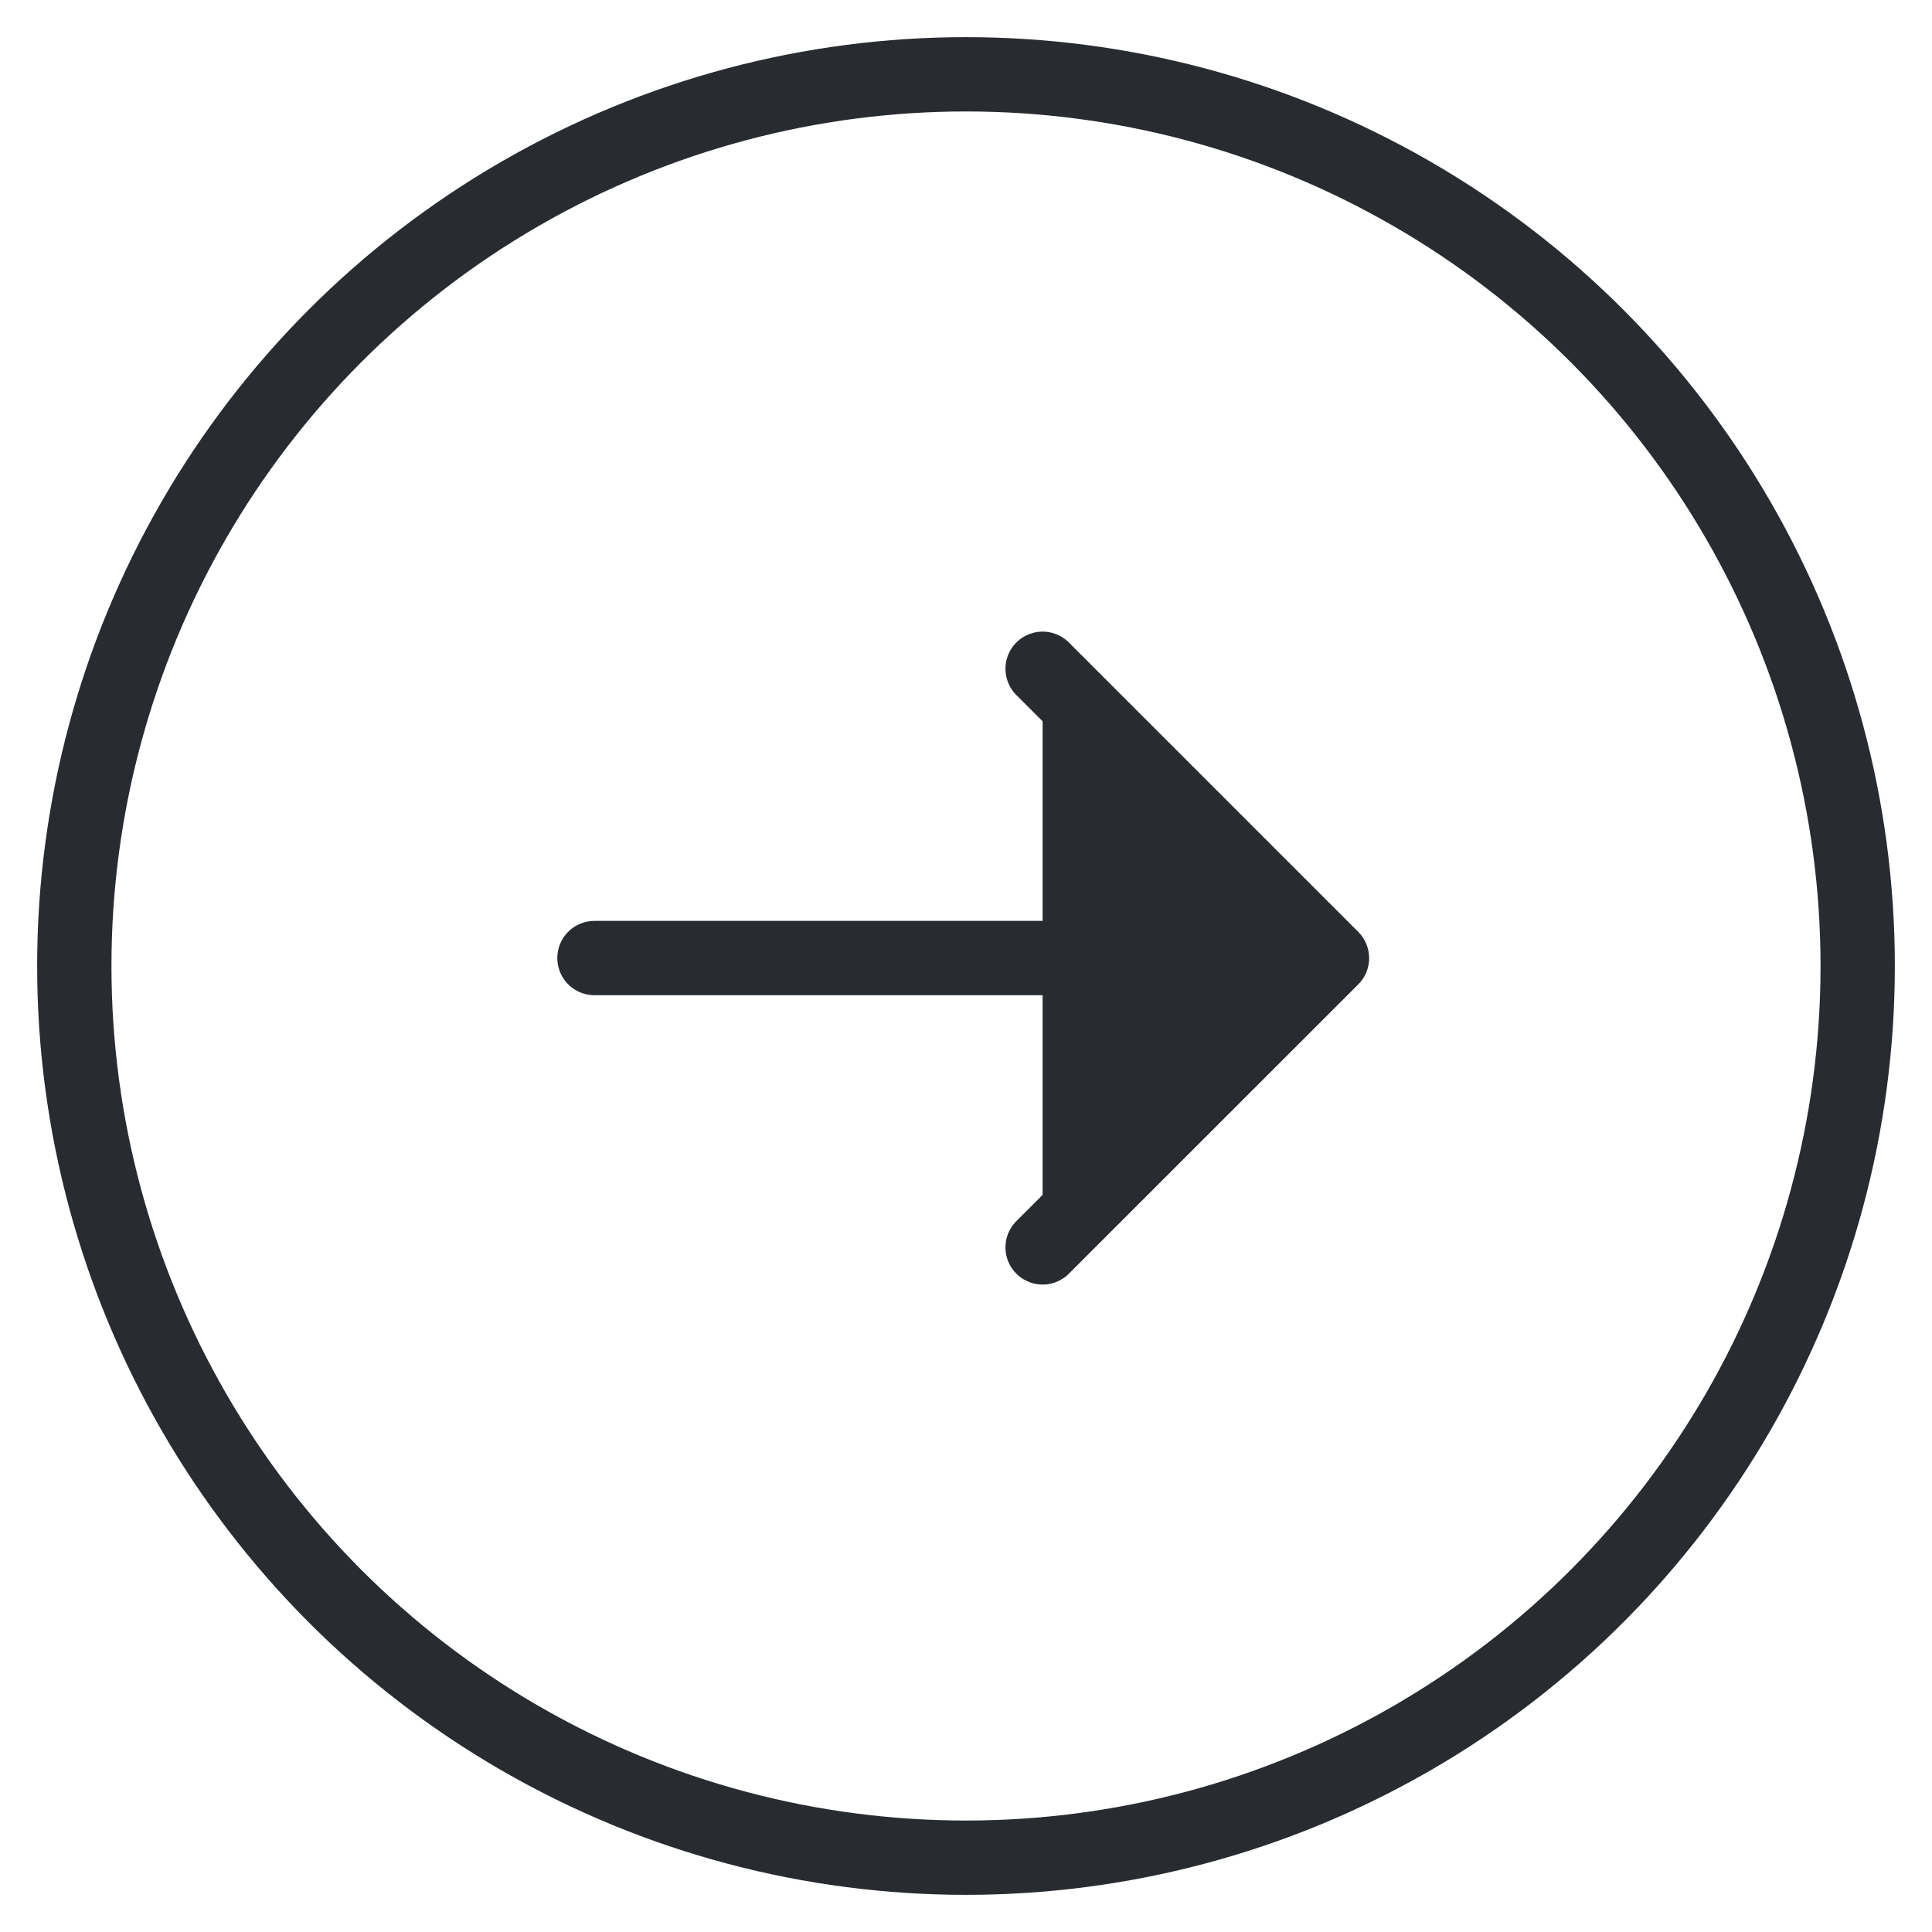
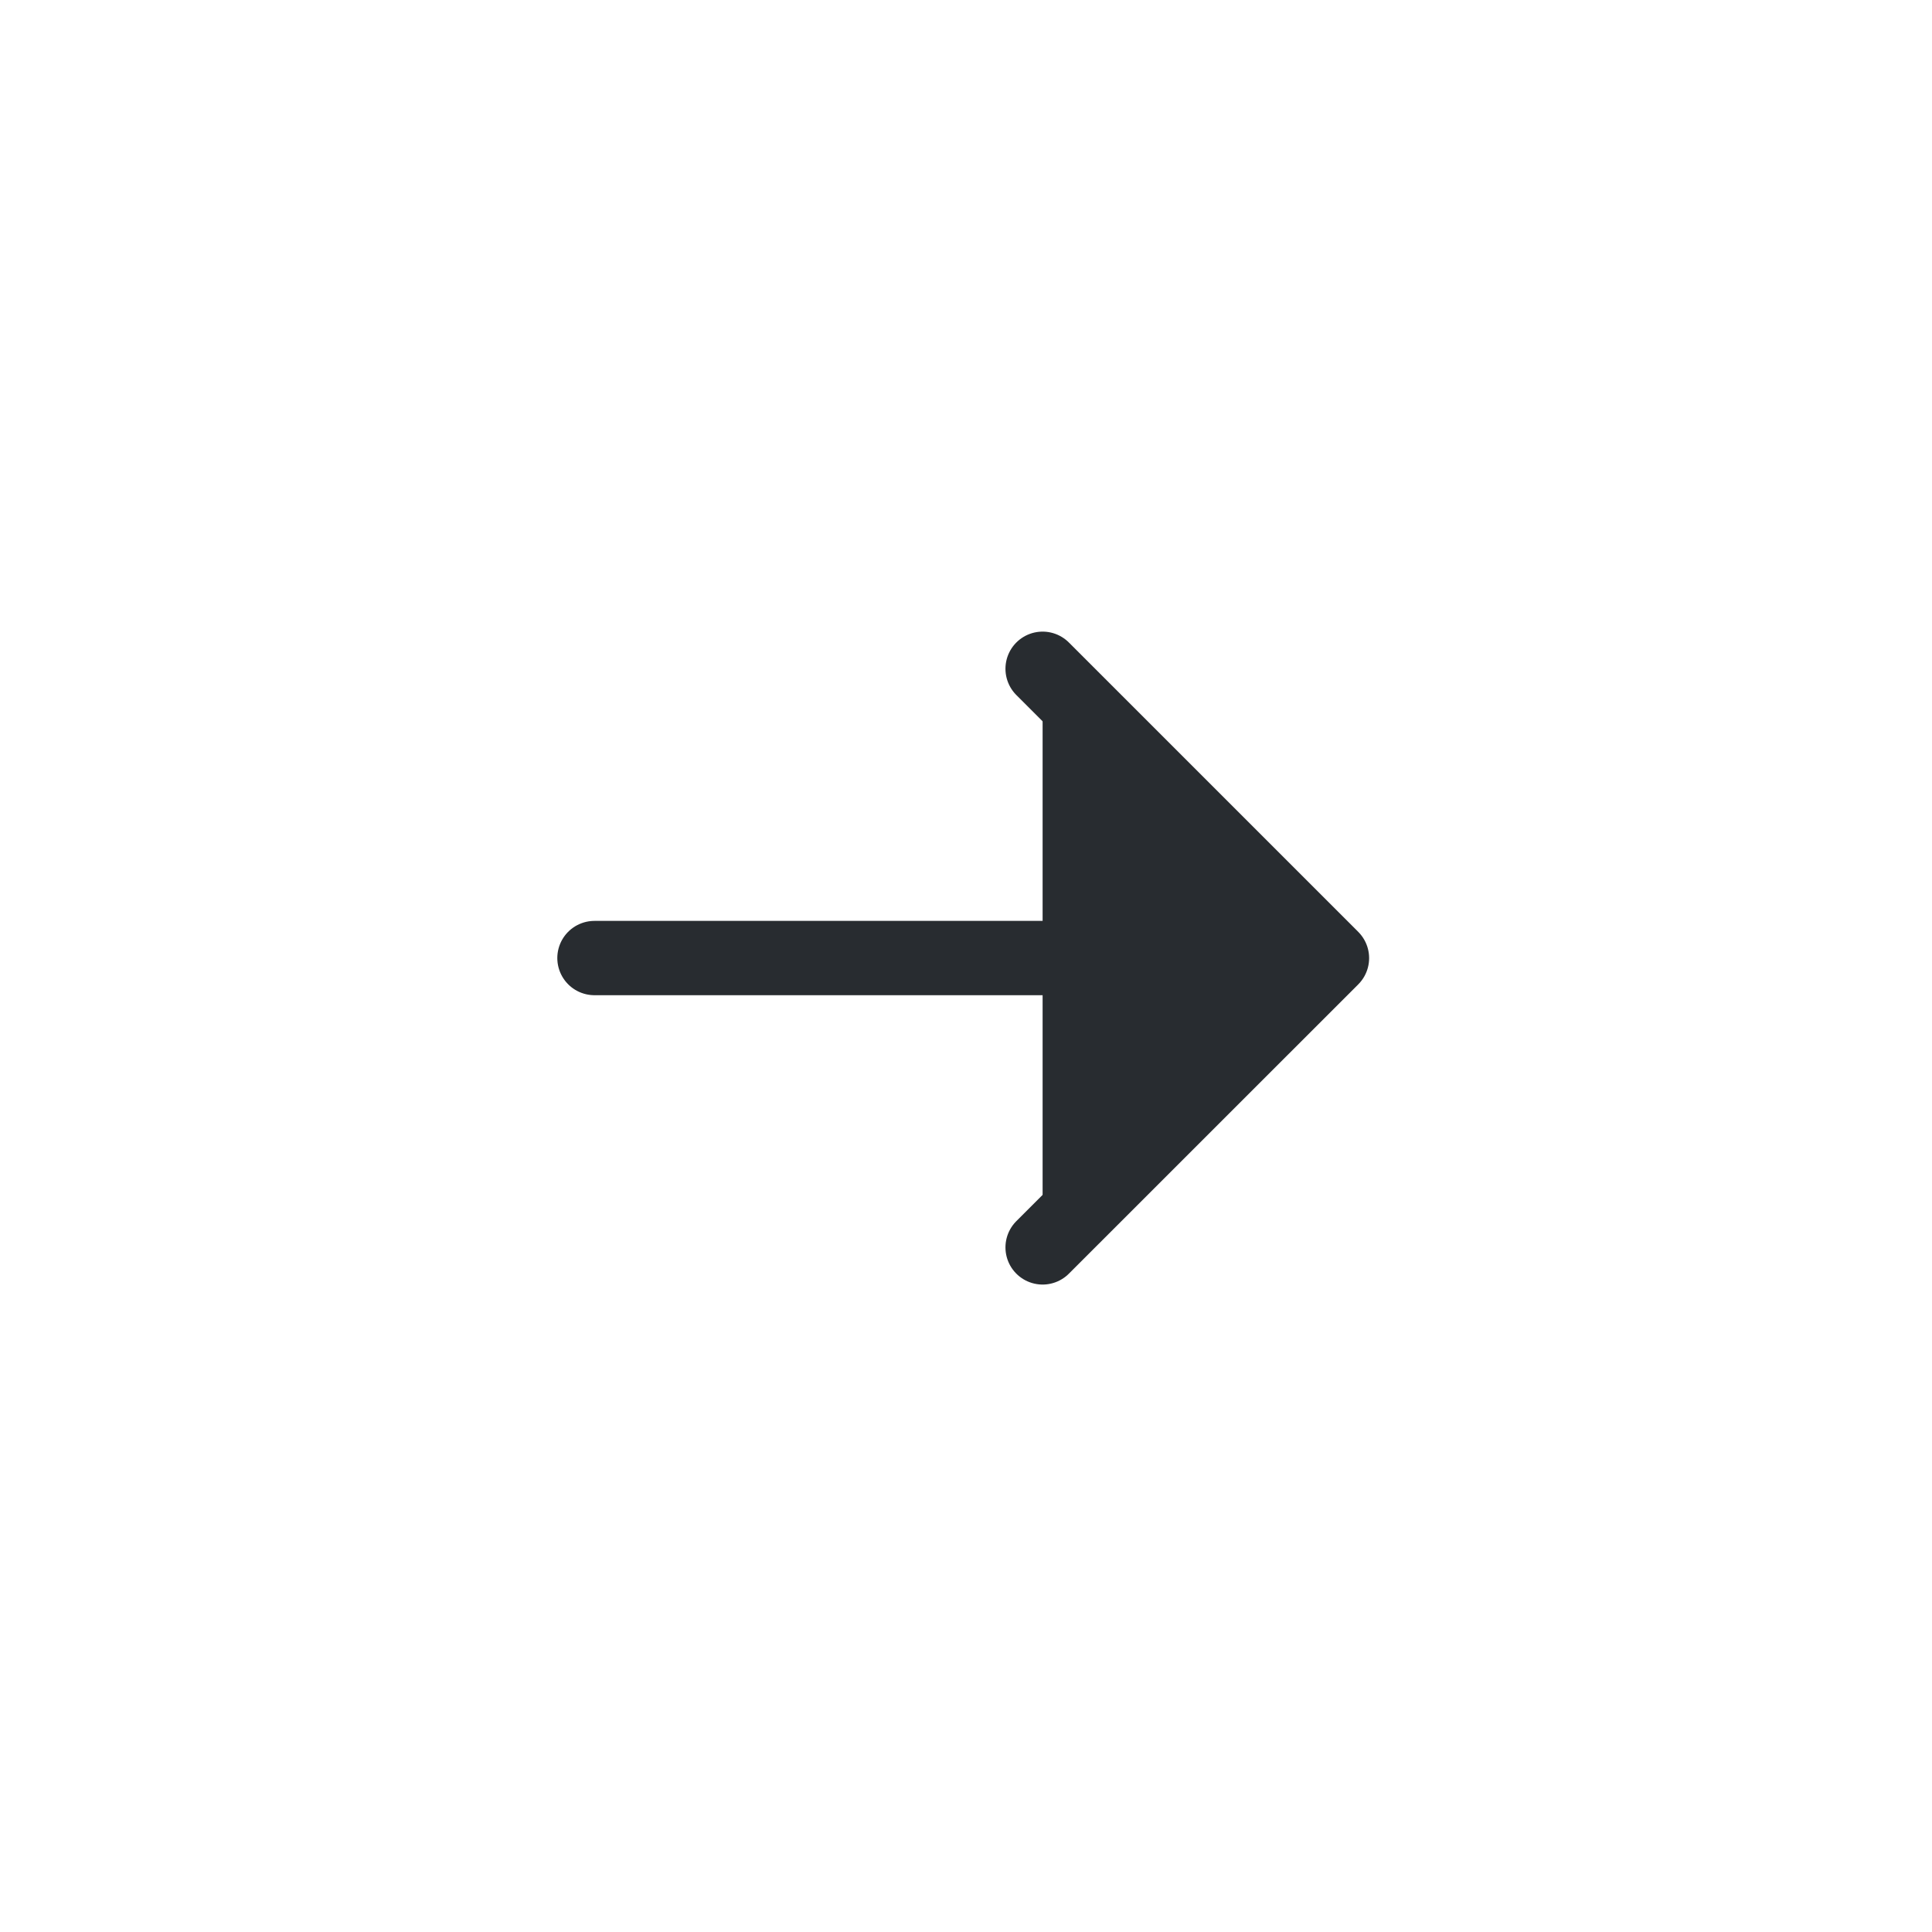
<svg xmlns="http://www.w3.org/2000/svg" width="26" height="26" viewBox="0 0 26 26" fill="none">
-   <circle cx="13" cy="13" r="12" stroke="#282C30" />
-   <path d="M8 12.893H17.629H8Z" fill="#282C30" />
  <path d="M8 12.893H17.629" stroke="#282C30" stroke-linecap="round" stroke-linejoin="round" />
  <path d="M14.031 9L17.925 12.894L14.031 16.787" fill="#282C30" />
  <path d="M14.031 9L17.925 12.894L14.031 16.787" stroke="#282C30" stroke-linecap="round" stroke-linejoin="round" />
</svg>